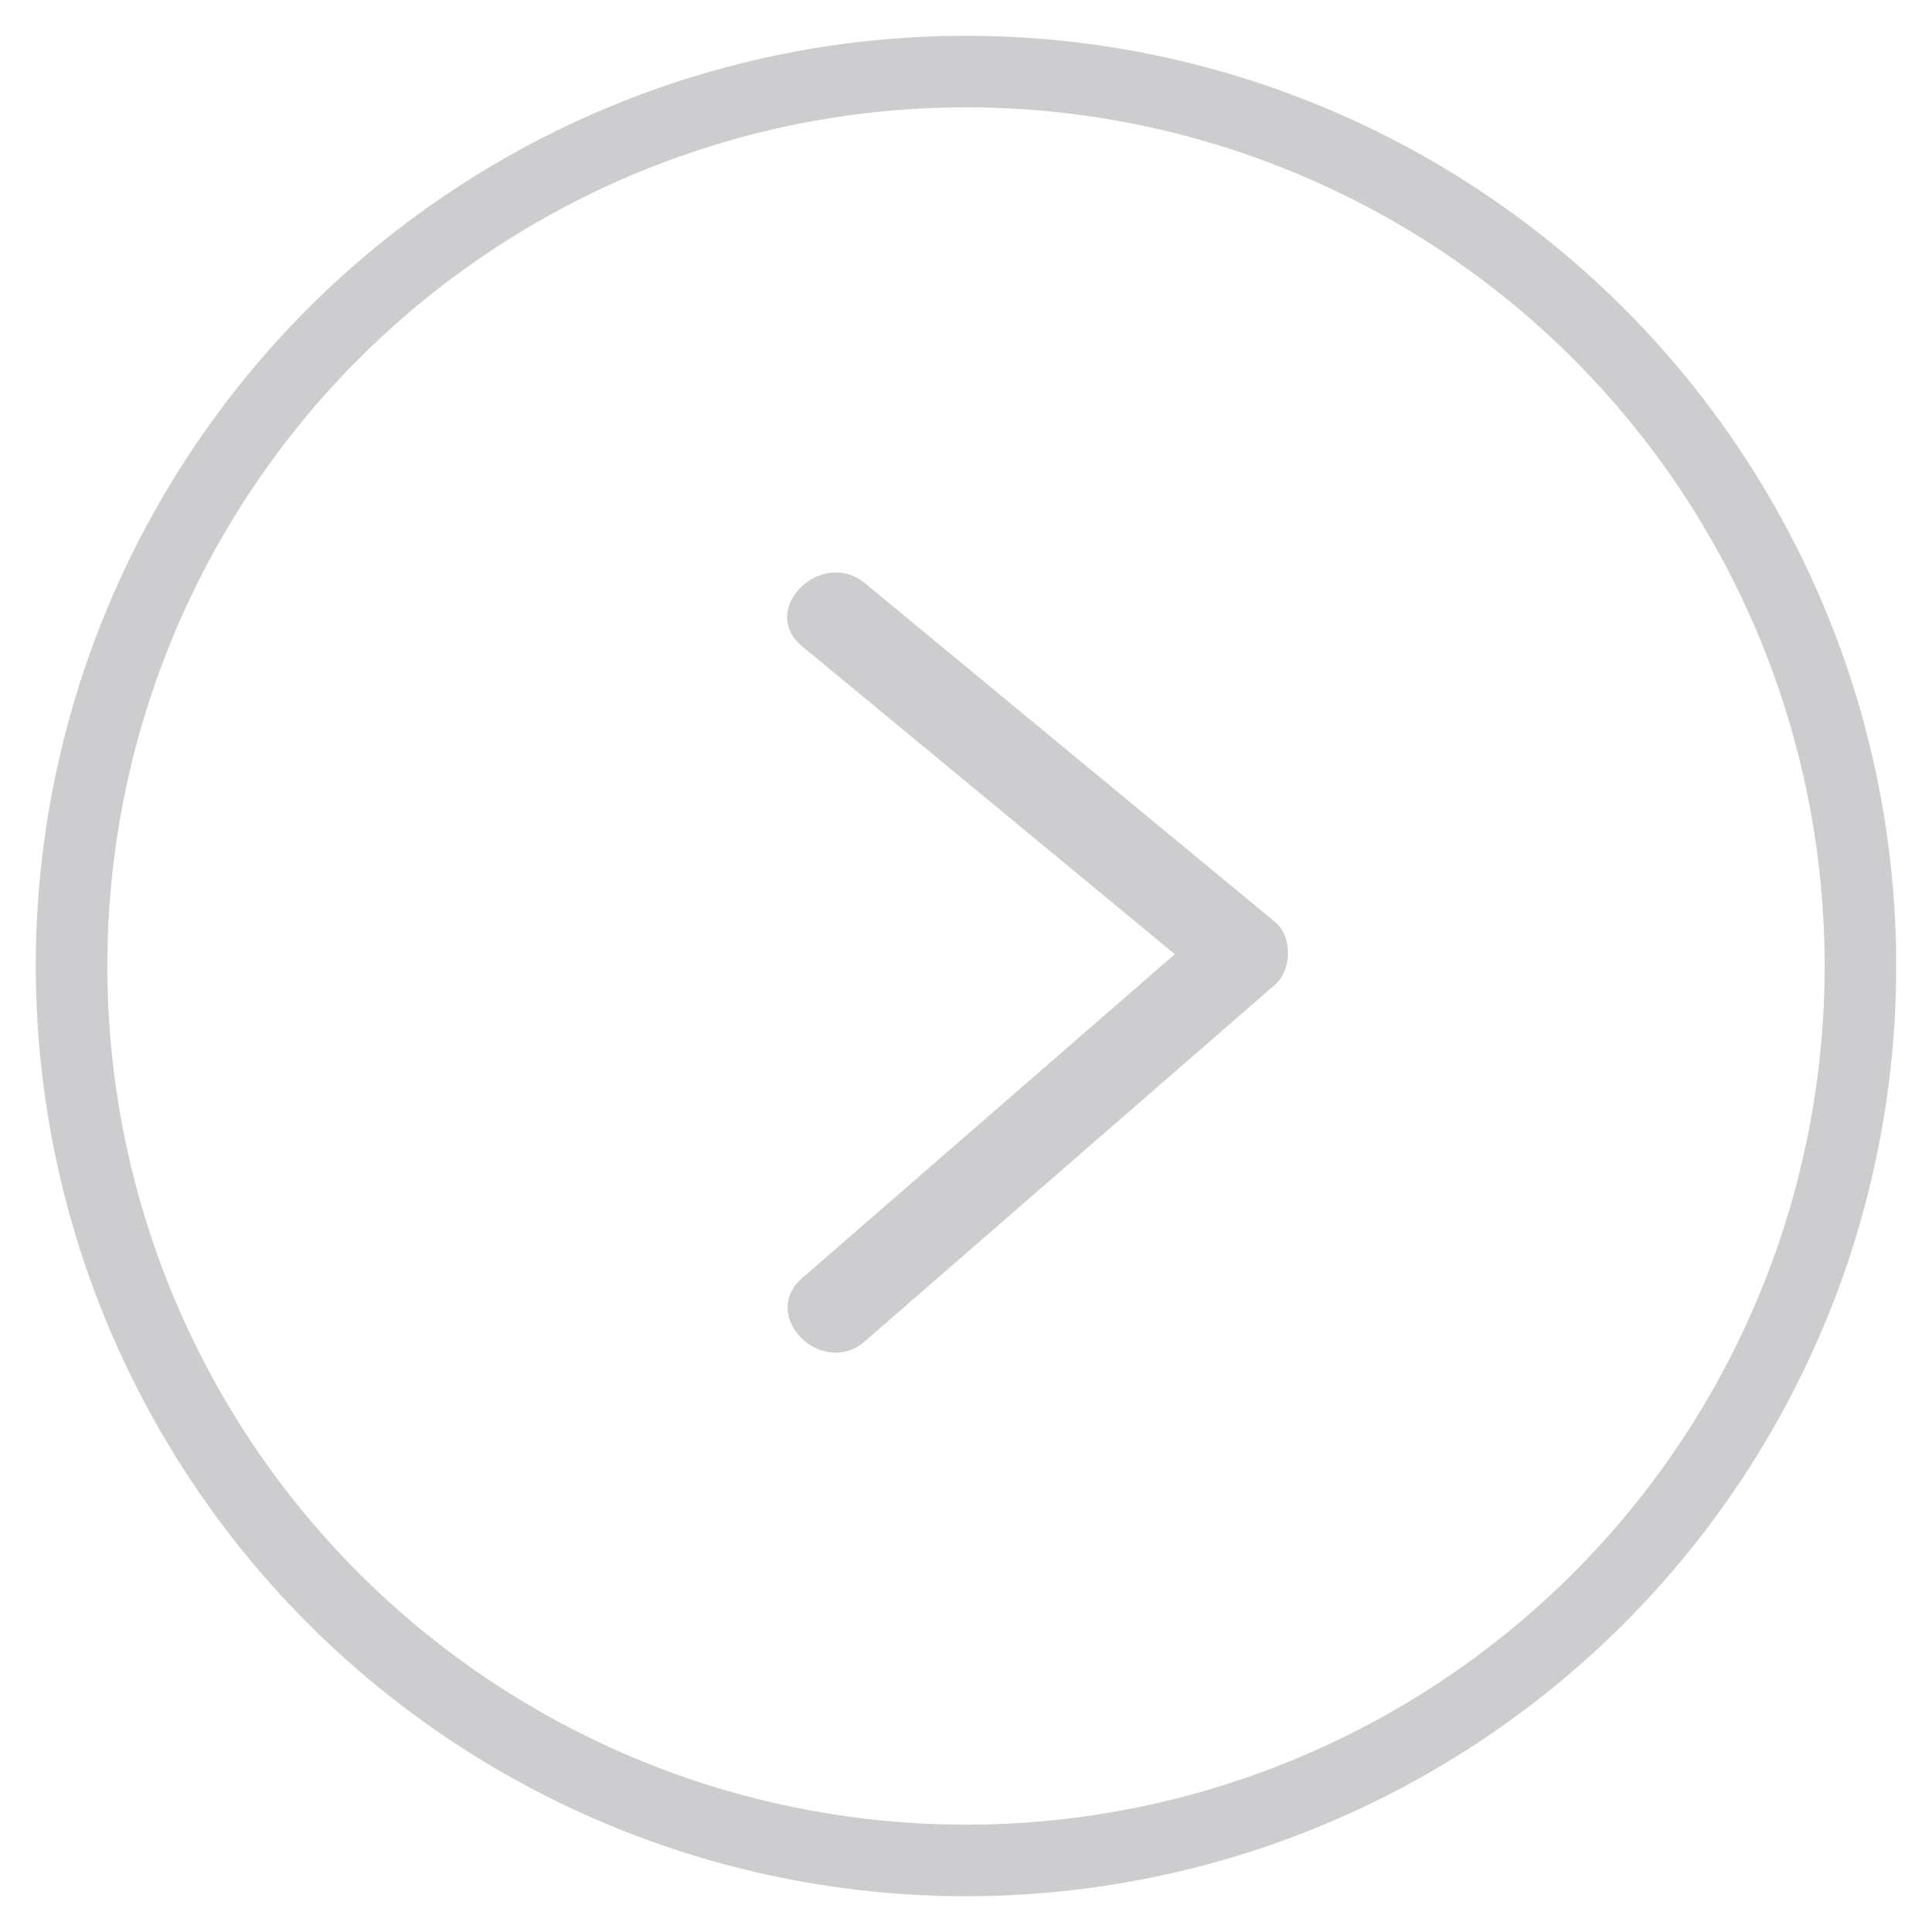
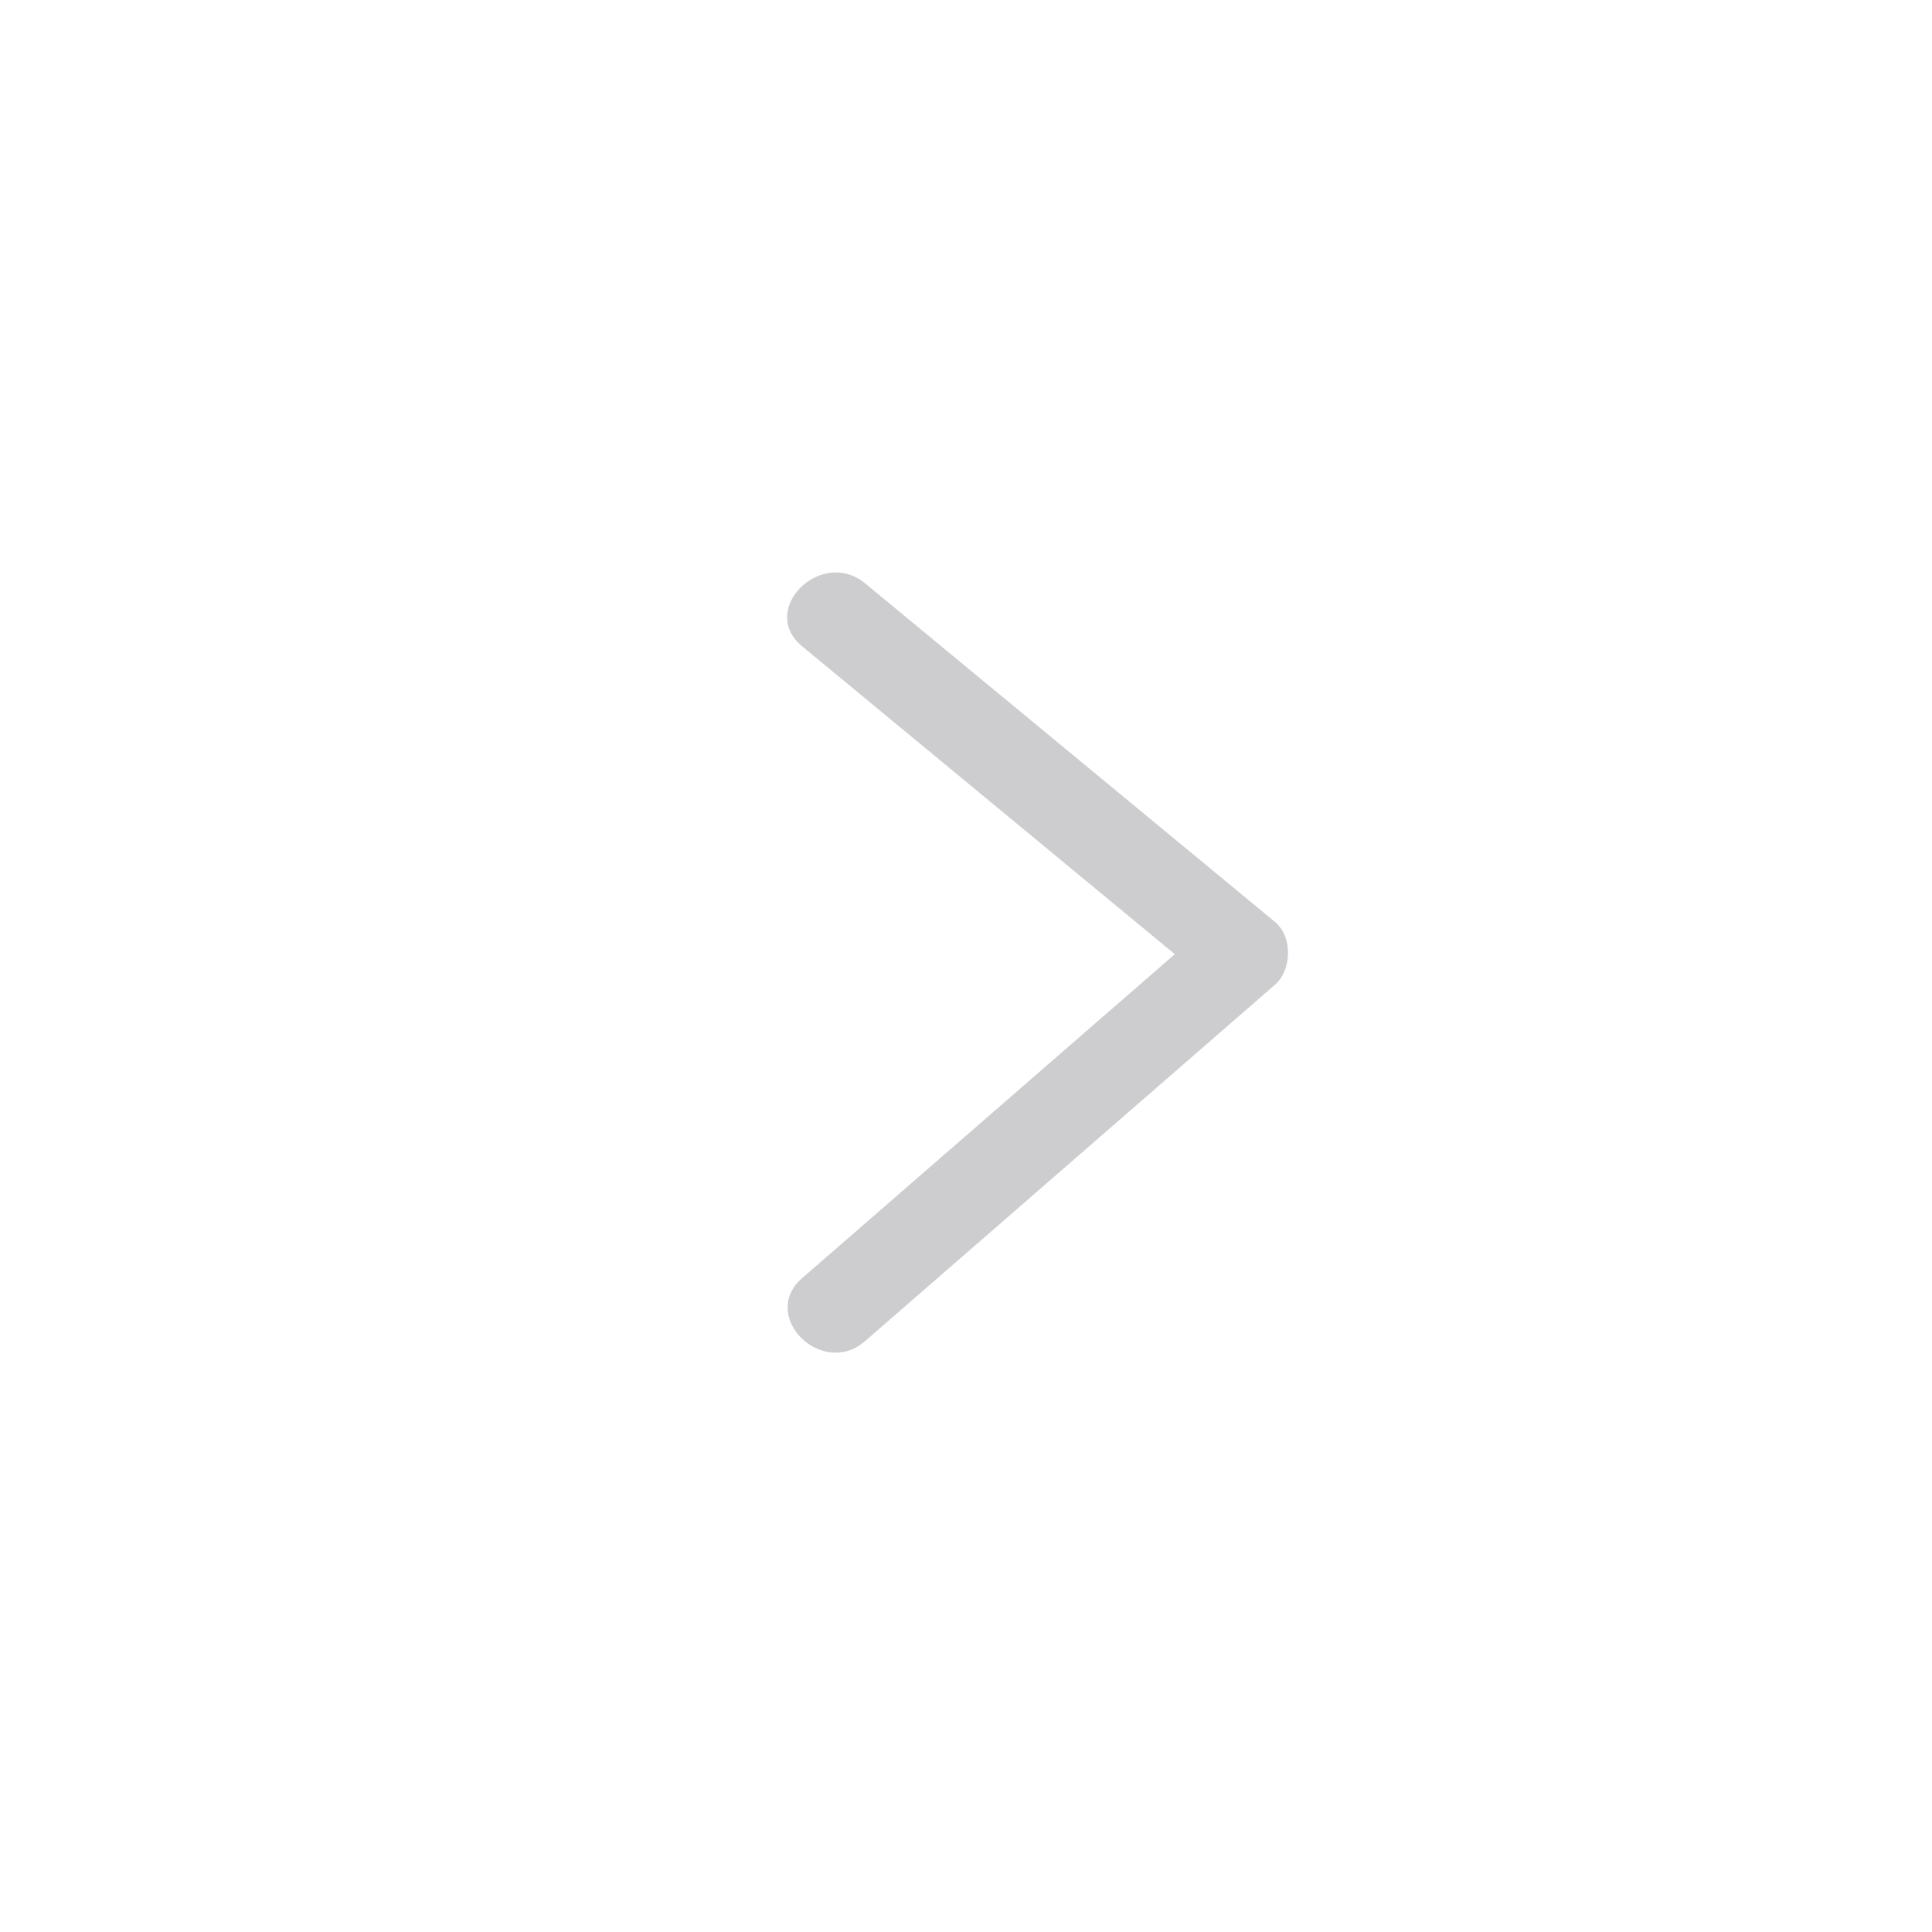
<svg xmlns="http://www.w3.org/2000/svg" width="27" height="27">
  <g transform="translate(1 1)" fill="none" fill-rule="evenodd" opacity=".25">
-     <circle stroke="#373844" transform="rotate(-90 12.5 12.5)" cx="12.5" cy="12.5" r="12.5" />
    <path d="M15.418 12.335l-5.208 4.527c-.606.528.278 1.405.88.88l5.727-4.979c.239-.207.25-.674 0-.88l-5.726-4.73c-.614-.507-1.5.368-.88.88l5.207 4.302z" fill="#373844" />
  </g>
</svg>